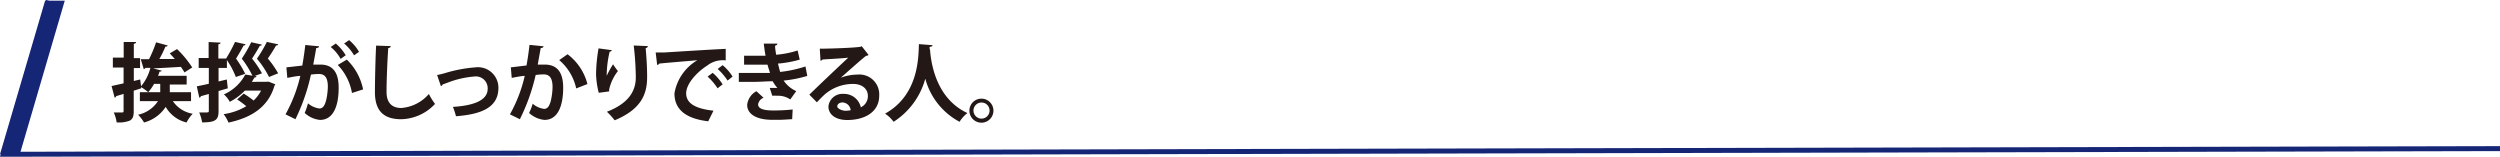
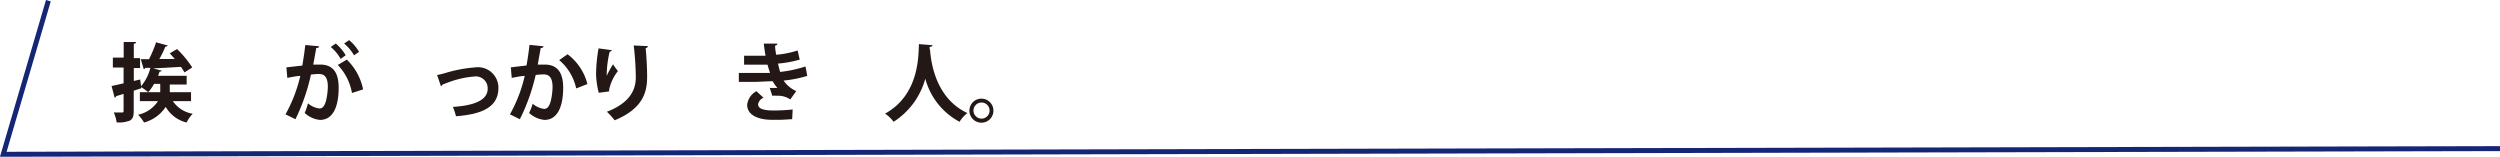
<svg xmlns="http://www.w3.org/2000/svg" viewBox="0 0 251.65 15.78">
  <defs>
    <style>.cls-1{fill:#162676;}.cls-2{fill:#231815;}.cls-3{fill:none;stroke:#162676;stroke-miterlimit:10;stroke-width:0.5px;}</style>
  </defs>
  <g id="レイヤー_2" data-name="レイヤー 2">
    <g id="back">
-       <polygon class="cls-1" points="0 15.53 4.54 0.07 6.52 0.07 1.99 15.53 0 15.53" />
      <path class="cls-2" d="M17.4,10.18a3,3,0,0,0,2,1.27,3.59,3.59,0,0,0-.62.88,3.32,3.32,0,0,1-2.1-1.57,3.78,3.78,0,0,1-2.18,1.57,4.06,4.06,0,0,0-.6-.78,3.19,3.19,0,0,0,2-1.37H14.08v-.9h.84a5.91,5.91,0,0,0-.71-.51v.12l-.75.24v2.09c0,.5-.1.75-.39.92a3.06,3.06,0,0,1-1.33.18,3.56,3.56,0,0,0-.29-1c.35,0,.71,0,.82,0s.17,0,.17-.17V9.45l-.74.22a.2.2,0,0,1-.16.16l-.31-1.17,1.21-.27V6.8H11.36v-1h1.09V4.23l1.25,0c0,.1-.08.15-.23.18V5.85h.63v1h-.63V8.15L14.11,8s0,0,.09.68a4.69,4.69,0,0,0,.94-1.85h-.51a.21.21,0,0,1-.16.13l-.3-1H15a12.07,12.07,0,0,0,.71-1.7l1.18.32a.24.24,0,0,1-.24.11,11,11,0,0,1-.61,1.25l1.56,0-.51-.57.73-.43a10.24,10.24,0,0,1,1.53,1.85l-.78.5c-.09-.16-.22-.36-.36-.56-1,.06-2,.12-2.8.15l.86.23c0,.07-.1.1-.21.1a4.29,4.29,0,0,1-.15.42h2.88v.88h-1.7V9a2.53,2.53,0,0,1,0,.28h2.14v.9Zm-2.48-.9h1.21c0-.1,0-.2,0-.31V8.44h-.62A4.64,4.64,0,0,1,14.92,9.28Z" />
-       <path class="cls-2" d="M22.83,8l.1.89L22,9.16v2c0,.89-.27,1.16-1.65,1.16a4.3,4.3,0,0,0-.3-1l.56,0c.36,0,.41,0,.41-.17V9.46l-.8.22a.19.19,0,0,1-.16.15l-.25-1.14c.34-.07.75-.15,1.21-.26V6.84H20v-1H21V4.23l1.2.06c0,.09-.06.14-.22.17V5.89h.78a15.91,15.91,0,0,0,.9-1.67l1.06.24a.17.17,0,0,1-.19.11c-.17.32-.49.88-.77,1.33a10.3,10.3,0,0,1,.92,1.53l-.94.32a8.12,8.12,0,0,0-.9-1.7v.79H22V8.2Zm4.06.23.18,0,.65.26a.73.73,0,0,1-.09.13C27,10.8,25.28,11.85,23,12.34a3.82,3.82,0,0,0-.49-.85,6.17,6.17,0,0,0,2.28-.8,9.91,9.91,0,0,0-.92-.68l.66-.59a10.89,10.89,0,0,1,1,.7,3.79,3.79,0,0,0,.75-1H24.65a6,6,0,0,1-1.52,1.13,2.83,2.83,0,0,0-.59-.75,4.46,4.46,0,0,0,2.15-2l.72.12a10.32,10.32,0,0,0-1.07-1.72,14.37,14.37,0,0,0,.95-1.65l1.06.24c0,.07-.08.12-.19.11-.18.32-.5.86-.79,1.3a10.16,10.16,0,0,1,1,1.48l-.77.28.22,0a.18.18,0,0,1-.2.14l-.27.44ZM28,4.46c0,.08-.09.12-.21.12-.18.32-.52.87-.83,1.31A9.59,9.59,0,0,1,28,7.38l-.92.37a8.92,8.92,0,0,0-1.22-1.84,13.3,13.3,0,0,0,1-1.69Z" />
      <path class="cls-2" d="M32.12,4.66c0,.12-.13.17-.29.18-.07.42-.2,1.16-.3,1.66.23,0,.54,0,.71,0,1.42,0,1.85,1,1.85,2.33h0c0,1.89-.56,3.24-1.88,3.24a2.64,2.64,0,0,1-1.54-.7A6.41,6.41,0,0,0,31,10.4a2.17,2.17,0,0,0,1.15.52c.36,0,.53-.3.67-.79A6.56,6.56,0,0,0,33,8.73c0-.86-.27-1.28-.88-1.28a5.42,5.42,0,0,0-.82.06A19.69,19.69,0,0,1,29.74,12l-1-.49a14.91,14.91,0,0,0,1.49-3.87c-.31,0-.93.13-1.31.2l-.09-1.06,1.6-.18c.11-.63.22-1.35.3-2.07Zm2.17,1.27a4.21,4.21,0,0,0-1-1.2l.51-.35a4.8,4.8,0,0,1,1,1.18Zm1.14,3.43A5.41,5.41,0,0,0,34,6.54L34.91,6a5.76,5.76,0,0,1,1.64,3Zm.21-3.79a4.62,4.62,0,0,0-1-1.19l.5-.34a4.31,4.31,0,0,1,1,1.18Z" />
-       <path class="cls-2" d="M39.33,4.64c0,.11-.09.18-.25.2C39,6,38.91,8,38.91,9.26c0,1.1.56,1.61,1.48,1.61a4.06,4.06,0,0,0,2.78-1.41,6.7,6.7,0,0,0,.62,1A4.78,4.78,0,0,1,40.38,12c-1.91,0-2.64-1-2.64-2.73,0-1.15.06-3.64.12-4.68Z" />
      <path class="cls-2" d="M44,7.55a8.52,8.52,0,0,0,.86-.21,13.87,13.87,0,0,1,3-.56,2.06,2.06,0,0,1,2.31,2.07c0,2-1.77,2.66-4.27,2.85a6.9,6.9,0,0,0-.31-.94c2.08-.13,3.5-.65,3.5-1.83A1.19,1.19,0,0,0,47.76,7.7h0a9.45,9.45,0,0,0-2.65.6c-.18.06-.38.15-.55.2a.3.3,0,0,1-.18.17Z" />
      <path class="cls-2" d="M54.71,4.66c0,.12-.13.17-.28.18-.08.42-.21,1.16-.3,1.66.22,0,.53,0,.7,0,1.42,0,1.86,1,1.86,2.33h0c0,1.89-.57,3.24-1.88,3.24a2.66,2.66,0,0,1-1.55-.7,5.44,5.44,0,0,0,.36-.93,2.17,2.17,0,0,0,1.15.52c.36,0,.53-.3.67-.79a6.56,6.56,0,0,0,.18-1.4c0-.86-.27-1.28-.88-1.28a5.51,5.51,0,0,0-.82.06A19.69,19.69,0,0,1,52.33,12l-1-.49a14.56,14.56,0,0,0,1.49-3.87c-.31,0-.93.13-1.31.2l-.09-1.06L53,6.59c.11-.63.22-1.35.3-2.07ZM58,8.9a5.17,5.17,0,0,0-1.71-2.85l.84-.59a5.42,5.42,0,0,1,2,3Z" />
      <path class="cls-2" d="M60.27,9.34A8.51,8.51,0,0,1,60,7.48a16,16,0,0,1,.25-2.61l1.34.18a.24.24,0,0,1-.22.15,10.42,10.42,0,0,0-.3,2.43,10.59,10.59,0,0,1,.64-1.16,6.67,6.67,0,0,0,.49.68A4.67,4.67,0,0,0,61.32,9a1.5,1.5,0,0,0,0,.2Zm4.94-4.7c0,.11-.08.17-.22.21.07.68.15,1.82.15,2.91,0,1.66-.54,3.22-3.27,4.35a6.82,6.82,0,0,0-.78-.86C63.45,10.34,64,9,64,7.78a29.5,29.5,0,0,0-.21-3.2Z" />
-       <path class="cls-2" d="M66,5.28c.27,0,.66,0,.9,0,1-.06,4.7-.3,6.15-.36l0,1.16a2.52,2.52,0,0,0-1.86.52c-1,.63-2.12,1.81-2.12,2.79s.87,1.55,2.75,1.75l-.53,1.07c-2.44-.29-3.4-1.32-3.4-2.81A4.8,4.8,0,0,1,70.2,6.06c-1.07.1-3,.25-3.84.34a.27.27,0,0,1-.21.14Zm5.74,2.05a5.44,5.44,0,0,1,1,1.16l-.51.4a5.91,5.91,0,0,0-1-1.18Zm1-.77a4.71,4.71,0,0,1,1,1.15l-.5.4a6.11,6.11,0,0,0-1-1.17Z" />
      <path class="cls-2" d="M81.26,7.64a12.05,12.05,0,0,1-2.38.47,3,3,0,0,0,1.27,1.06l-.6.84a2.17,2.17,0,0,0-1.34-.37,2.56,2.56,0,0,0-.47,0l-.26-.79.39,0,.38,0a3.65,3.65,0,0,1-.47-.67c-.62,0-1.3.06-1.84.06s-1,0-1.57,0l0-.9,1.14,0c.66,0,1.32,0,2,0-.06-.2-.18-.55-.25-.83-.28,0-.66,0-1,0-.48,0-.94,0-1.36,0V5.61c.45,0,.91,0,1.3,0s.61,0,.86,0c-.07-.36-.13-.82-.18-1.22l1.37,0c0,.11-.09.18-.23.21,0,.27.06.62.11.91a9.5,9.5,0,0,0,2.16-.43L80.5,6a10.89,10.89,0,0,1-2.19.4c.08.3.15.62.22.84a12.53,12.53,0,0,0,2.55-.55ZM79.74,12c-.32,0-.76.06-1.36.06h-.66c-1.48,0-2.51-.52-2.51-1.51a1.79,1.79,0,0,1,.93-1.37l.72.66a.87.87,0,0,0-.55.66c0,.59,1,.62,1.59.62a18.15,18.15,0,0,0,1.89-.1Z" />
-       <path class="cls-2" d="M84.65,7.82a4.63,4.63,0,0,1,1.64-.31A2,2,0,0,1,88.5,9.65c0,1.54-1.34,2.43-3.22,2.43-1.1,0-1.89-.5-1.89-1.37a1.42,1.42,0,0,1,1.52-1.26,1.73,1.73,0,0,1,1.74,1.35,1.23,1.23,0,0,0,.71-1.14c0-.74-.61-1.21-1.47-1.21A4.35,4.35,0,0,0,83,9.52c-.2.19-.55.53-.77.78l-.76-.77c.61-.61,2.77-2.66,3.92-3.73-.42.07-1.9.14-2.59.19a.3.3,0,0,1-.21.12L82.52,4.9c1.1,0,3.52-.09,4.09-.19l.13-.06.69.88a.38.38,0,0,1-.25.09c-.44.33-1.83,1.57-2.53,2.19Zm.45,3.33a4,4,0,0,0,.53-.05.87.87,0,0,0-.81-.79c-.28,0-.54.15-.54.4S84.82,11.15,85.1,11.15Z" />
      <path class="cls-2" d="M93.87,4.55c0,.09-.1.15-.24.16s0,.28,0,.45c.12,1.39.68,4.8,3.75,6.22a3.24,3.24,0,0,0-.79.88,6.94,6.94,0,0,1-3.45-4.34,7.49,7.49,0,0,1-3.19,4.34,3.4,3.4,0,0,0-.86-.82c3.47-1.92,3.35-5.87,3.41-7Z" />
      <path class="cls-2" d="M100,11.13a1.21,1.21,0,1,1-1.21-1.2A1.21,1.21,0,0,1,100,11.13Zm-.39,0a.81.81,0,1,0-1.62,0,.81.81,0,1,0,1.62,0Z" />
      <polyline class="cls-3" points="4.87 0.07 0.33 15.53 251.65 14.96" />
    </g>
  </g>
</svg>